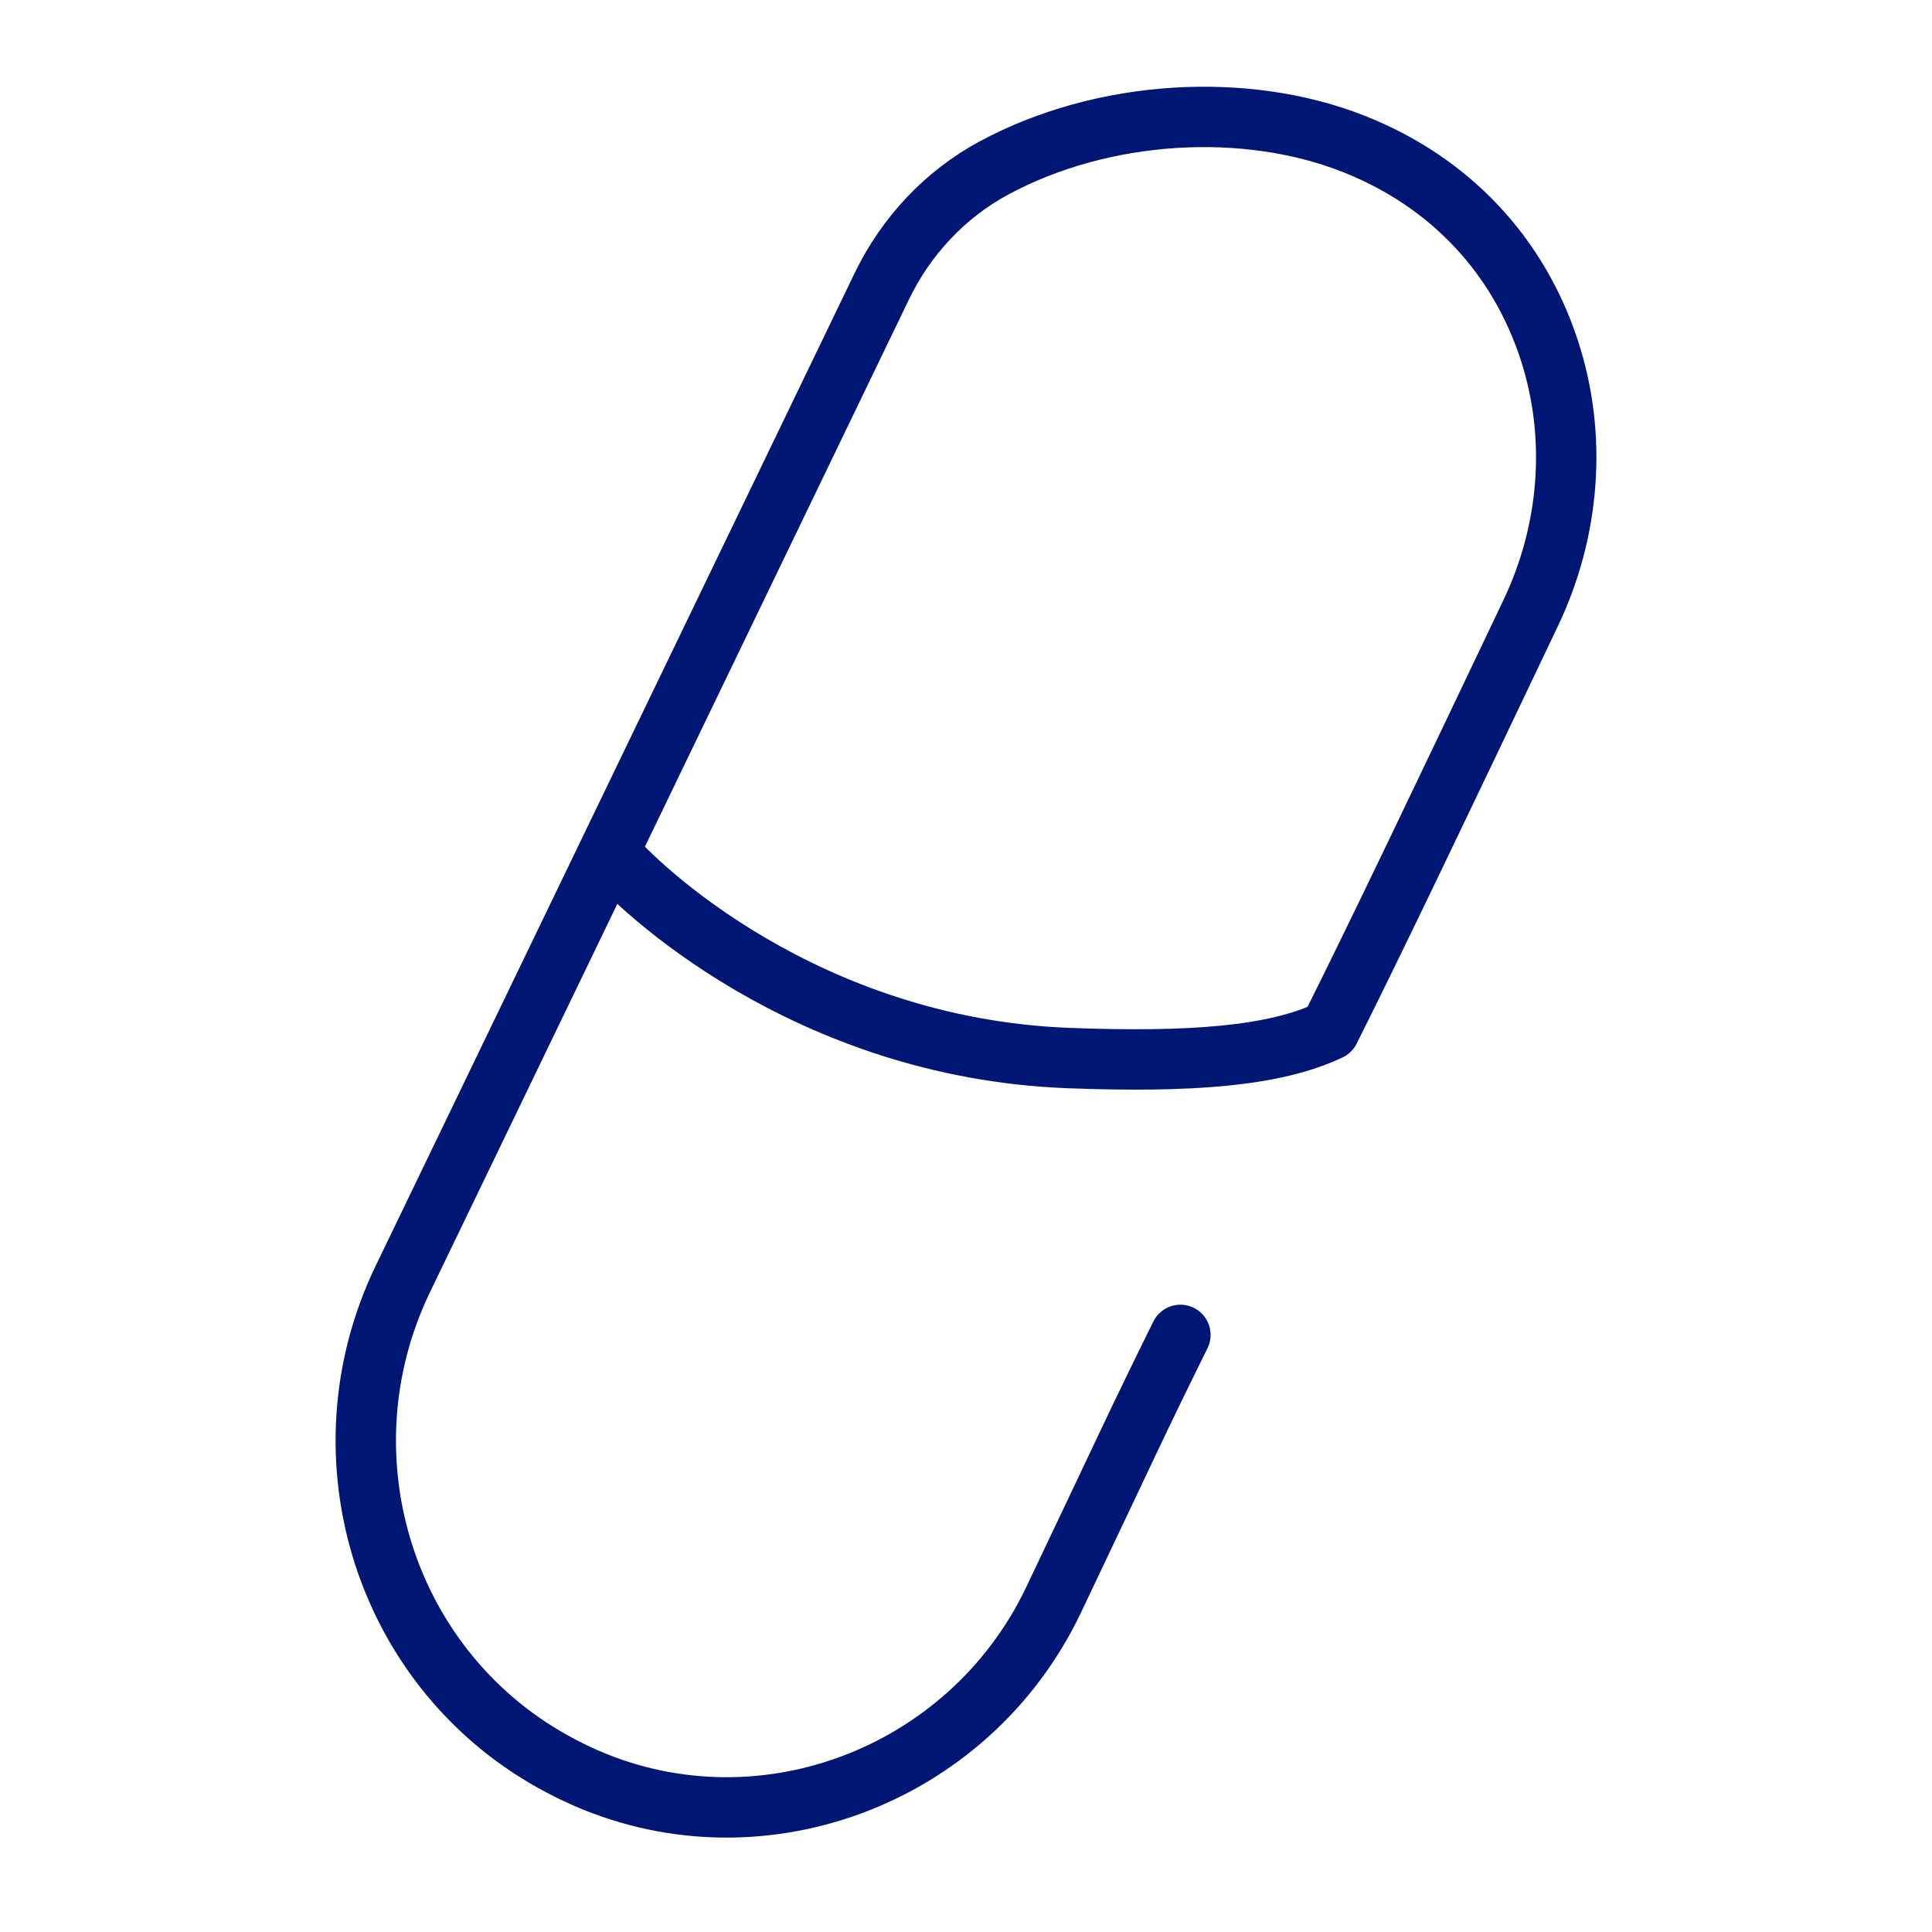
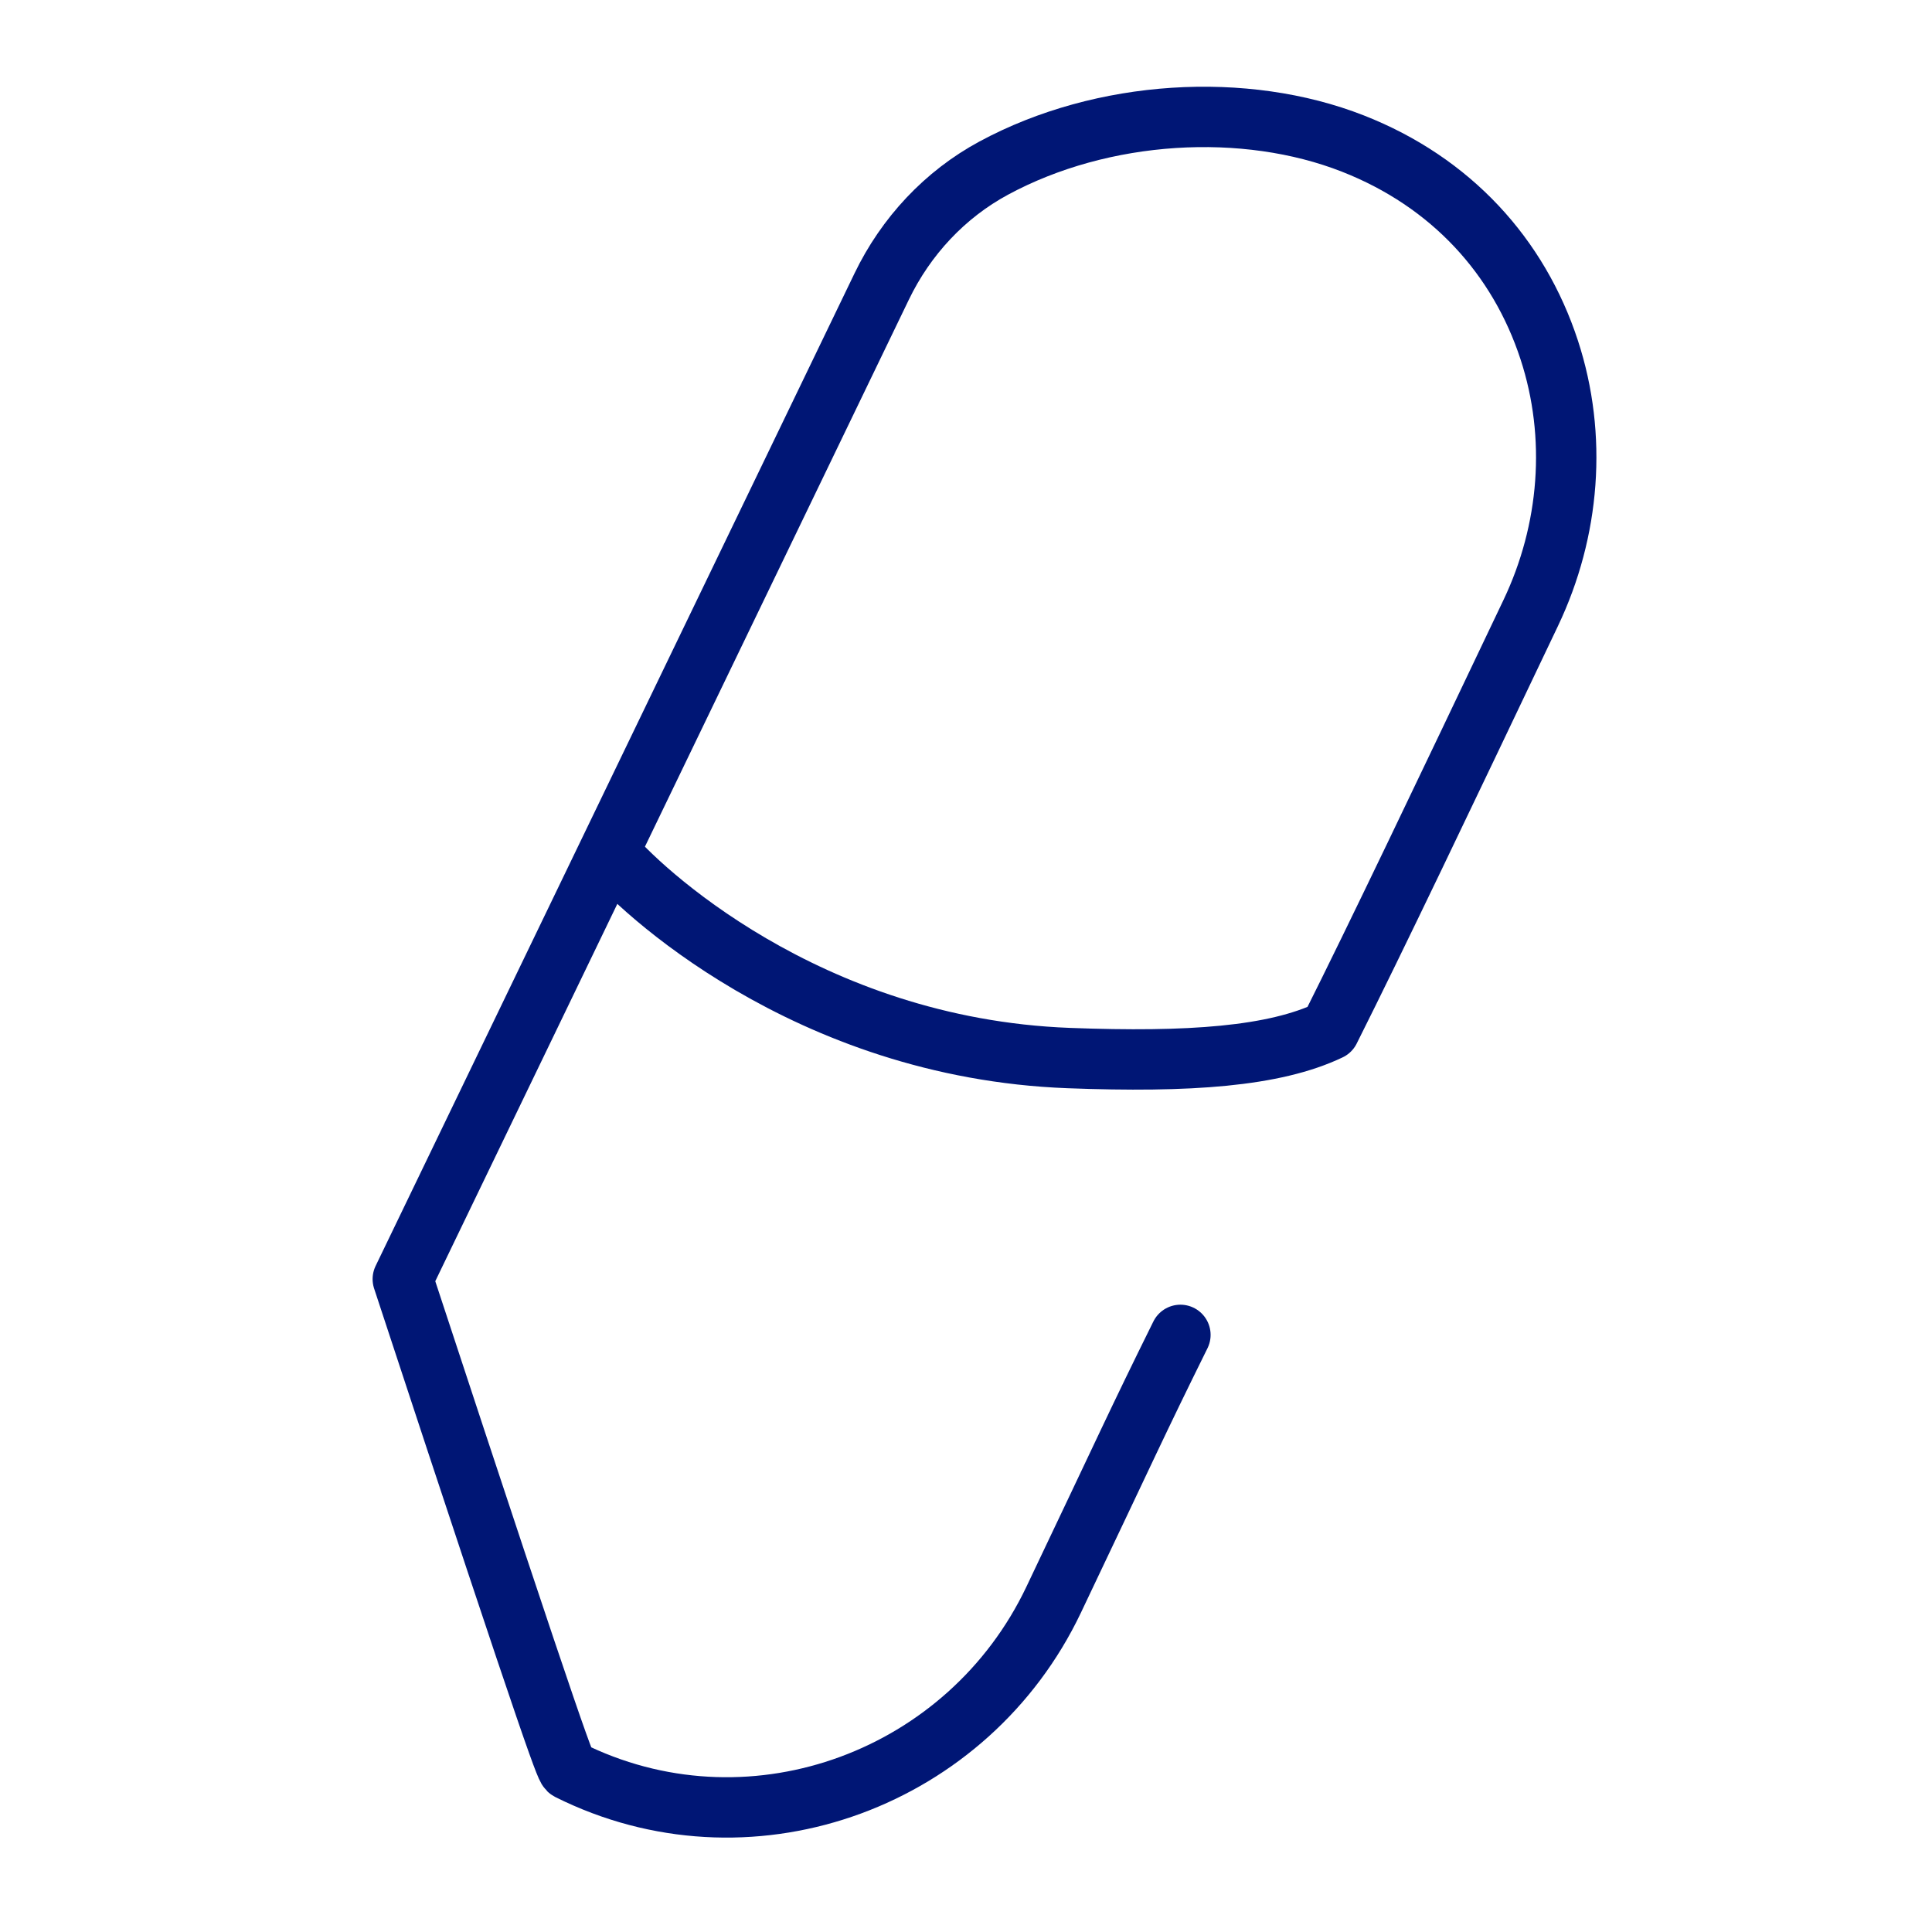
<svg xmlns="http://www.w3.org/2000/svg" width="60" height="60" viewBox="0 0 60 60" fill="none">
-   <path d="M18.909 26.458C19.776 27.531 25.03 32.551 33.19 32.859C36.933 33.001 39.576 32.812 41.294 31.991C42.759 29.069 44.776 24.838 47.538 19.037C48.754 16.483 48.992 13.553 48.112 10.866C47.163 7.967 45.069 5.657 42.017 4.459C38.666 3.143 34.247 3.394 30.864 5.219C29.342 6.04 28.133 7.339 27.382 8.897L12.509 39.723C9.838 45.26 11.965 51.976 17.407 54.837C17.494 54.883 17.581 54.928 17.669 54.972C17.754 55.014 17.84 55.055 17.925 55.096C23.474 57.694 30.084 55.22 32.719 49.688C35.03 44.835 35.282 44.24 36.659 41.456" stroke="#001675" stroke-width="1.875" stroke-linecap="round" stroke-linejoin="round" />
+   <path d="M18.909 26.458C19.776 27.531 25.03 32.551 33.19 32.859C36.933 33.001 39.576 32.812 41.294 31.991C42.759 29.069 44.776 24.838 47.538 19.037C48.754 16.483 48.992 13.553 48.112 10.866C47.163 7.967 45.069 5.657 42.017 4.459C38.666 3.143 34.247 3.394 30.864 5.219C29.342 6.04 28.133 7.339 27.382 8.897L12.509 39.723C17.494 54.883 17.581 54.928 17.669 54.972C17.754 55.014 17.84 55.055 17.925 55.096C23.474 57.694 30.084 55.22 32.719 49.688C35.03 44.835 35.282 44.24 36.659 41.456" stroke="#001675" stroke-width="1.875" stroke-linecap="round" stroke-linejoin="round" />
</svg>